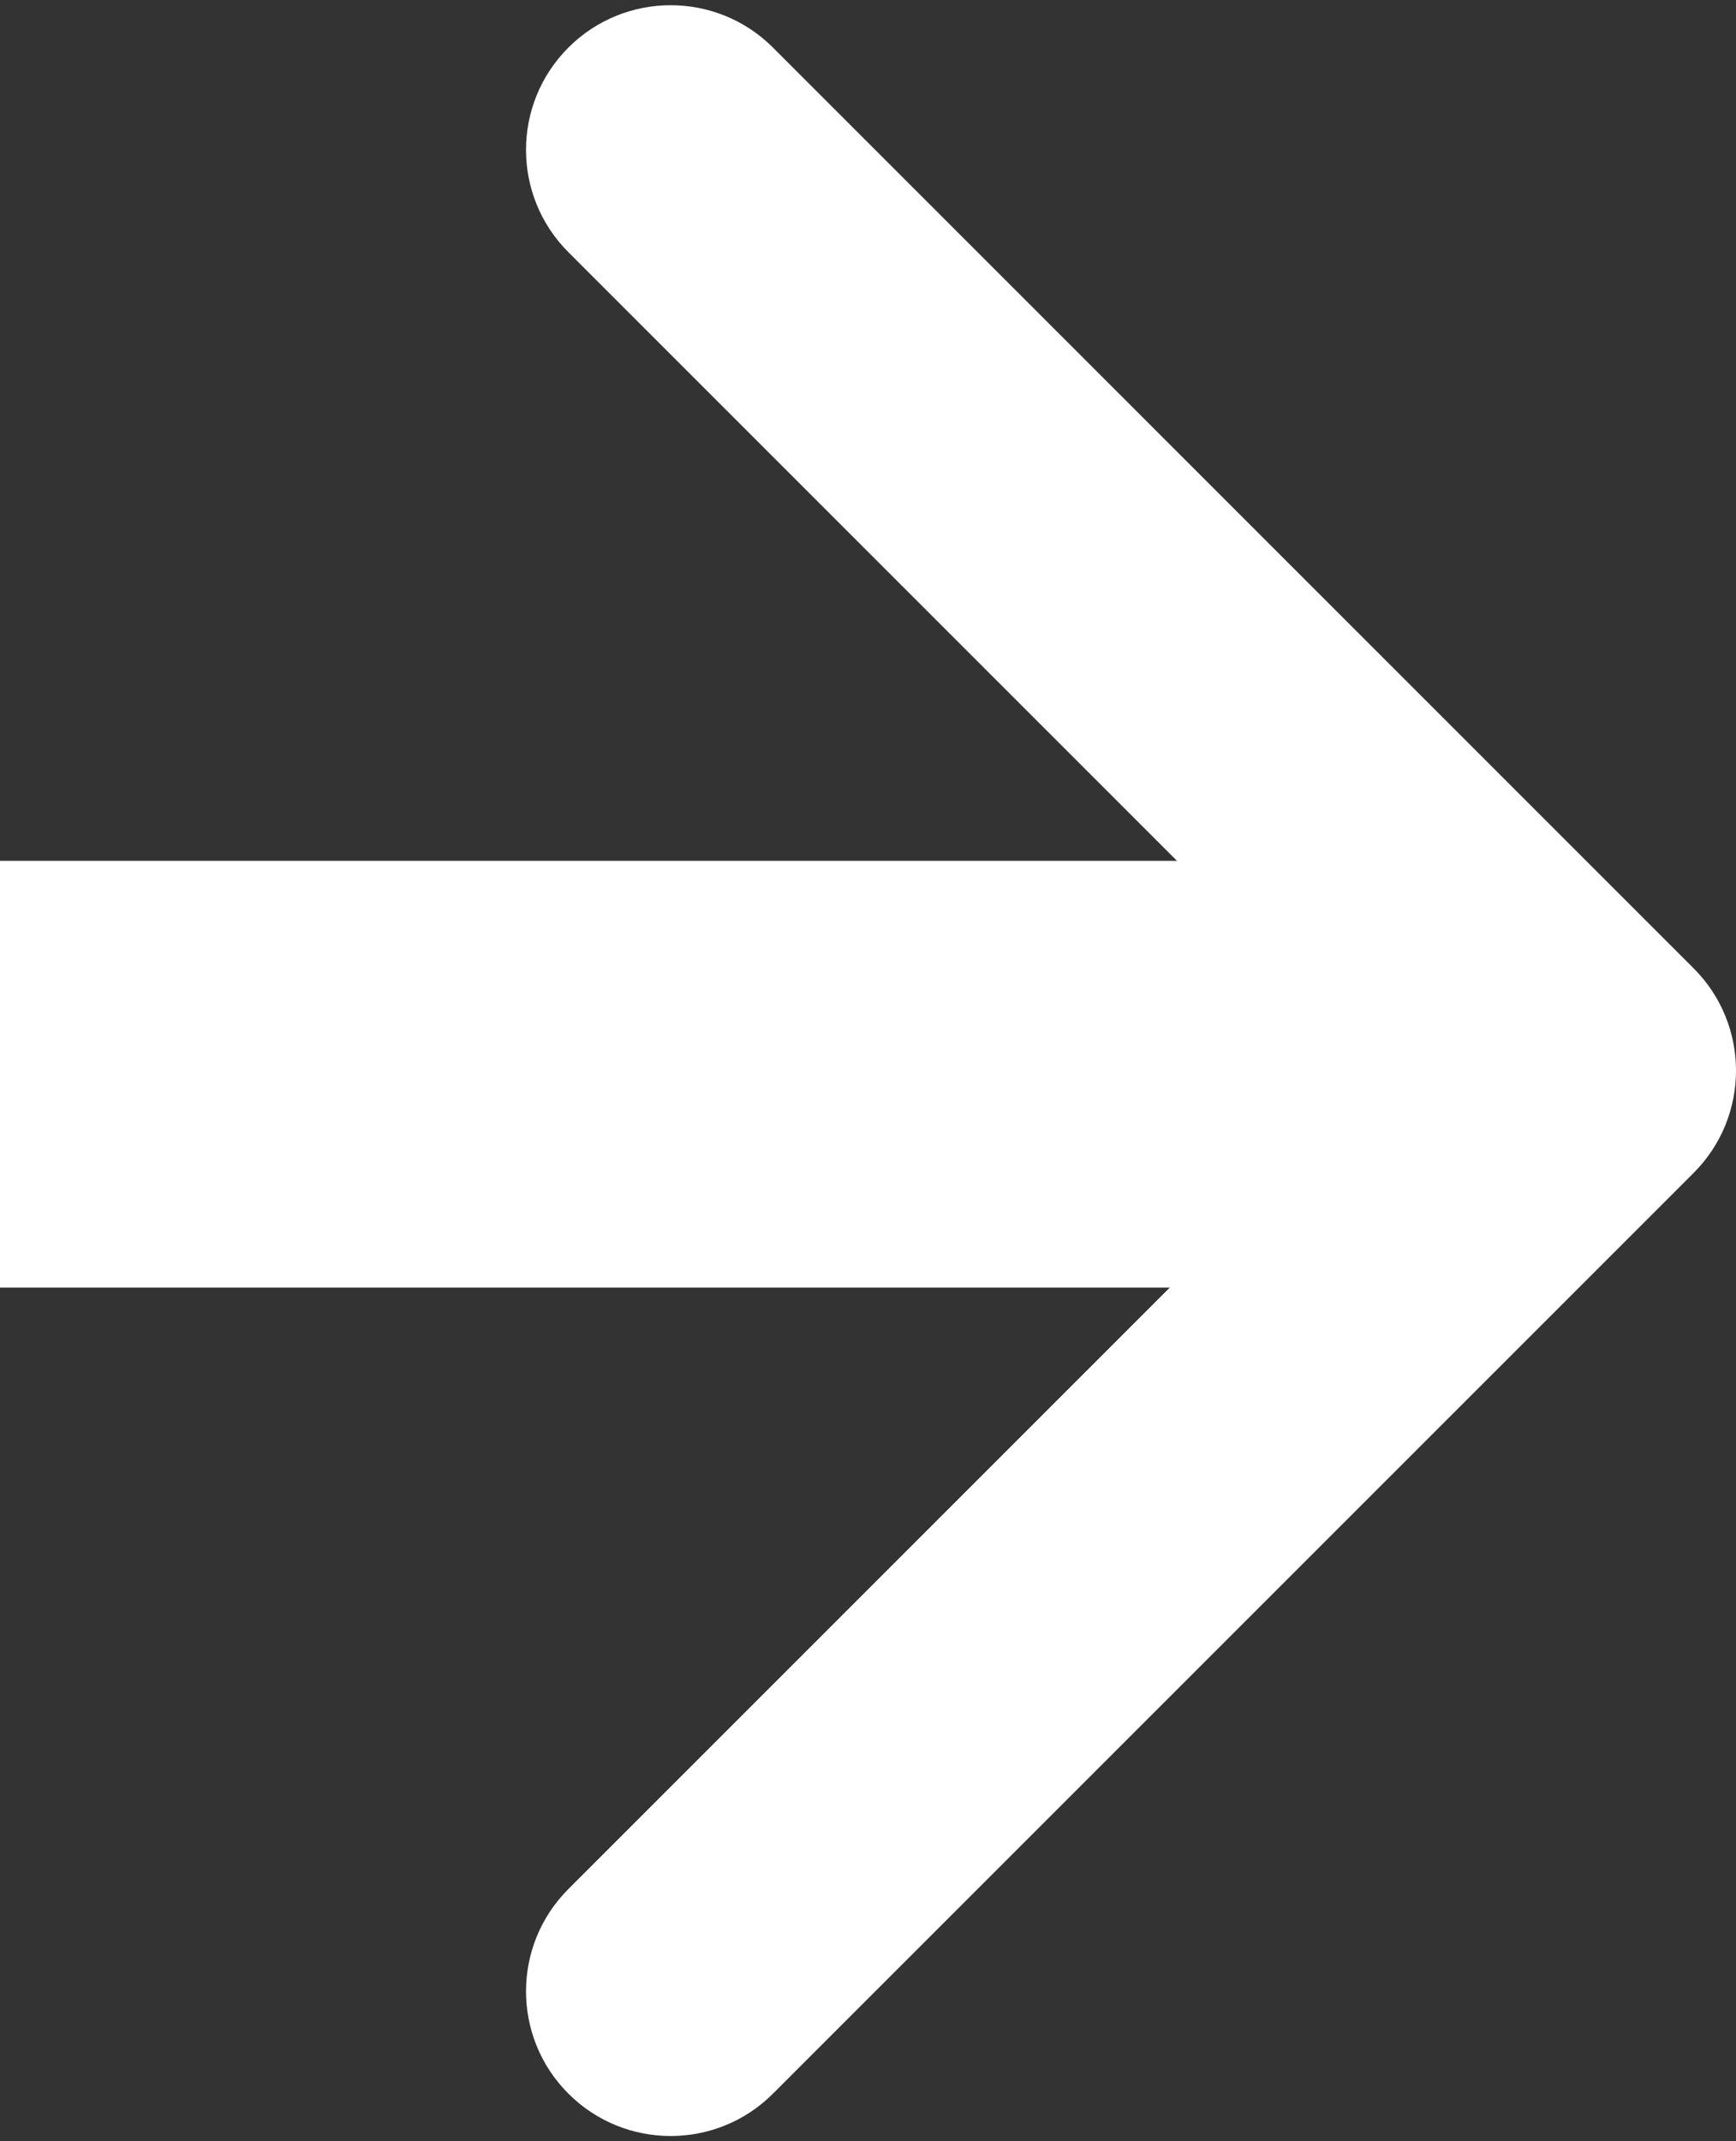
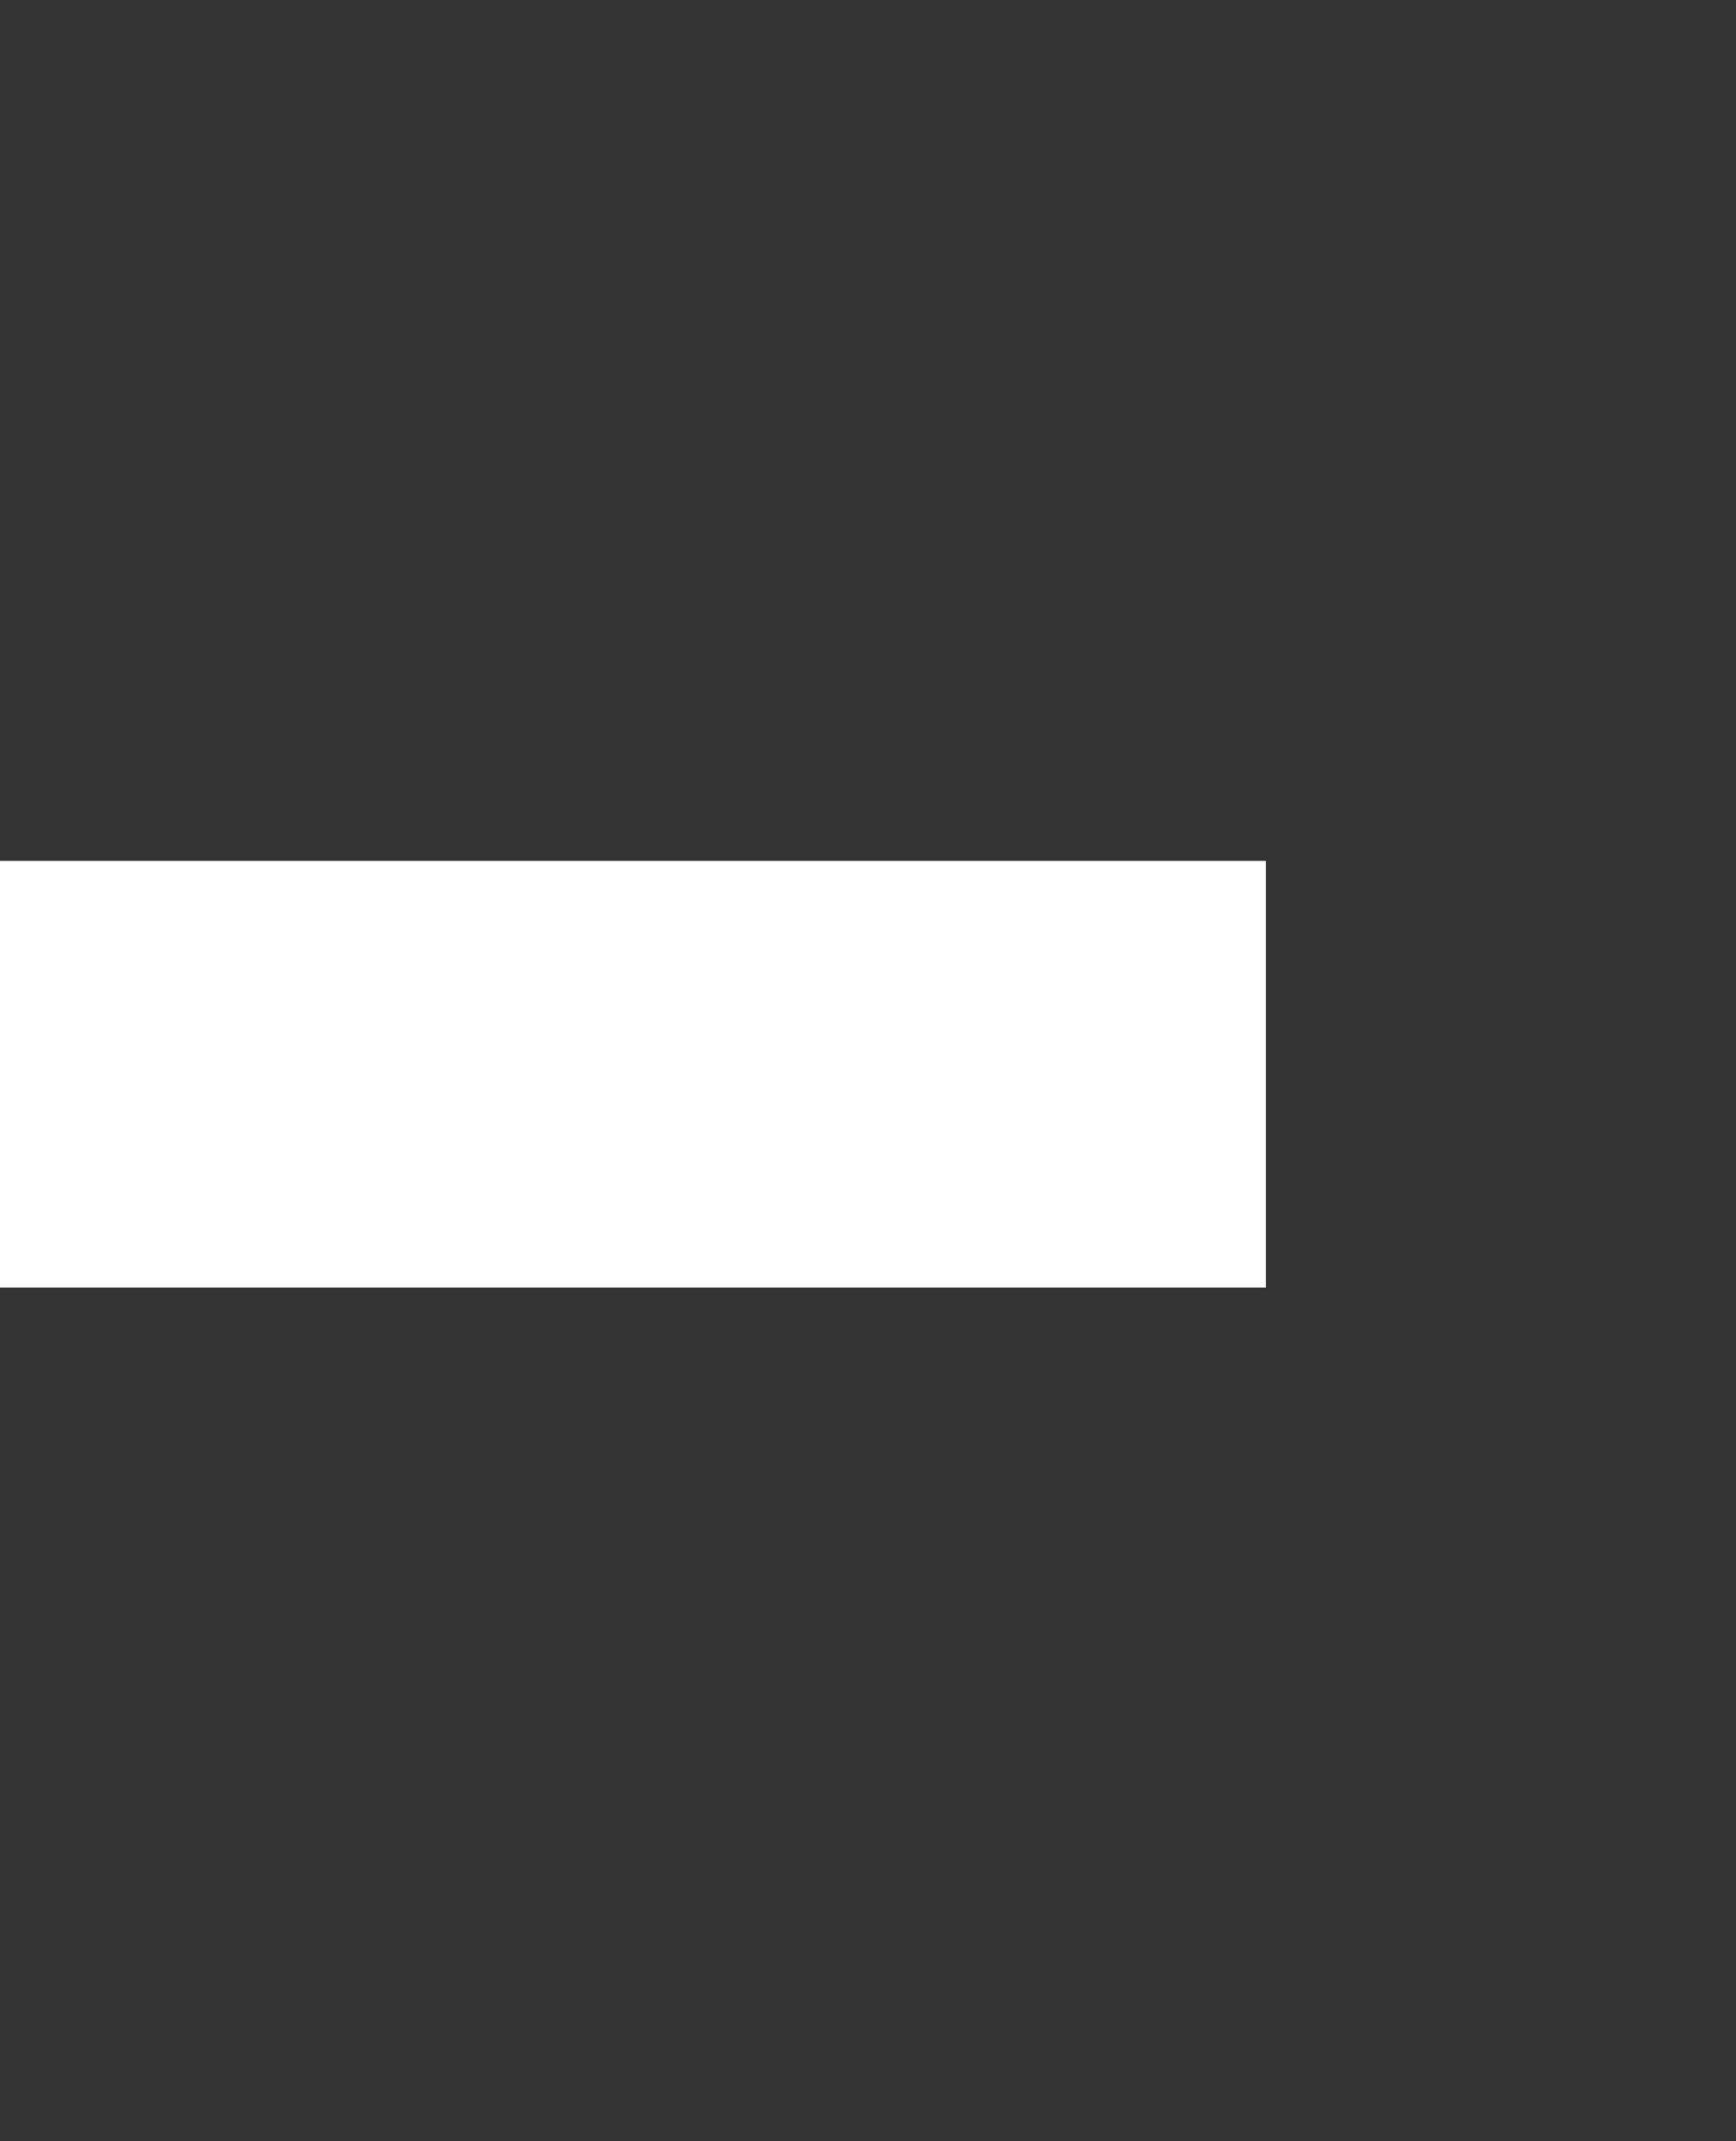
<svg xmlns="http://www.w3.org/2000/svg" width="240" height="296" viewBox="0 0 240 296" fill="none">
  <rect x="0" y="0" width="240" height="296" fill="#333333" stroke="none" />
-   <path d="M234.142 162.142C241.953 154.332 241.953 141.668 234.142 133.858L106.863 6.579C99.052 -1.232 86.389 -1.232 78.579 6.579C70.768 14.389 70.768 27.052 78.579 34.863L191.716 148L78.579 261.137C70.768 268.948 70.768 281.611 78.579 289.421C86.389 297.232 99.052 297.232 106.863 289.421L234.142 162.142ZM-2.0054e-09 168L220 168L220 128L2.0054e-09 128L-2.0054e-09 168Z" fill="white" />
  <rect x="0.5" y="119.5" width="174" height="58" fill="white" stroke="white" />
</svg>